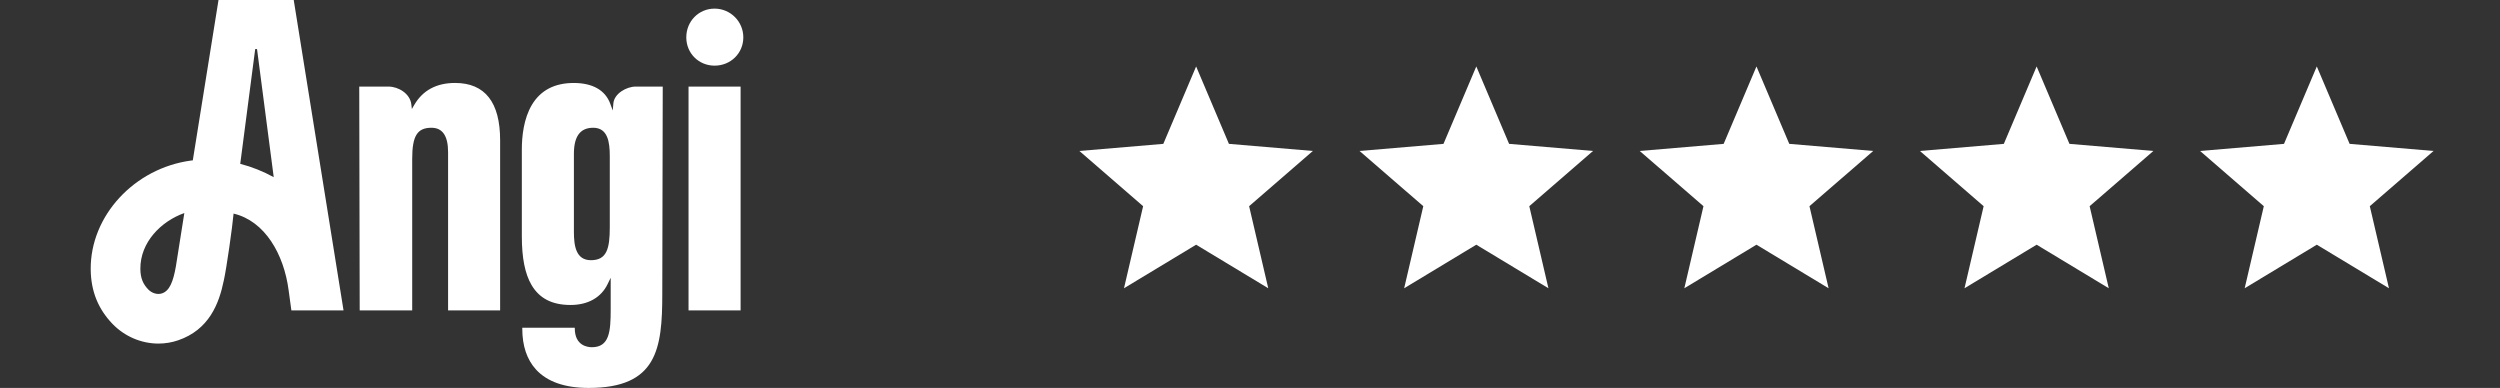
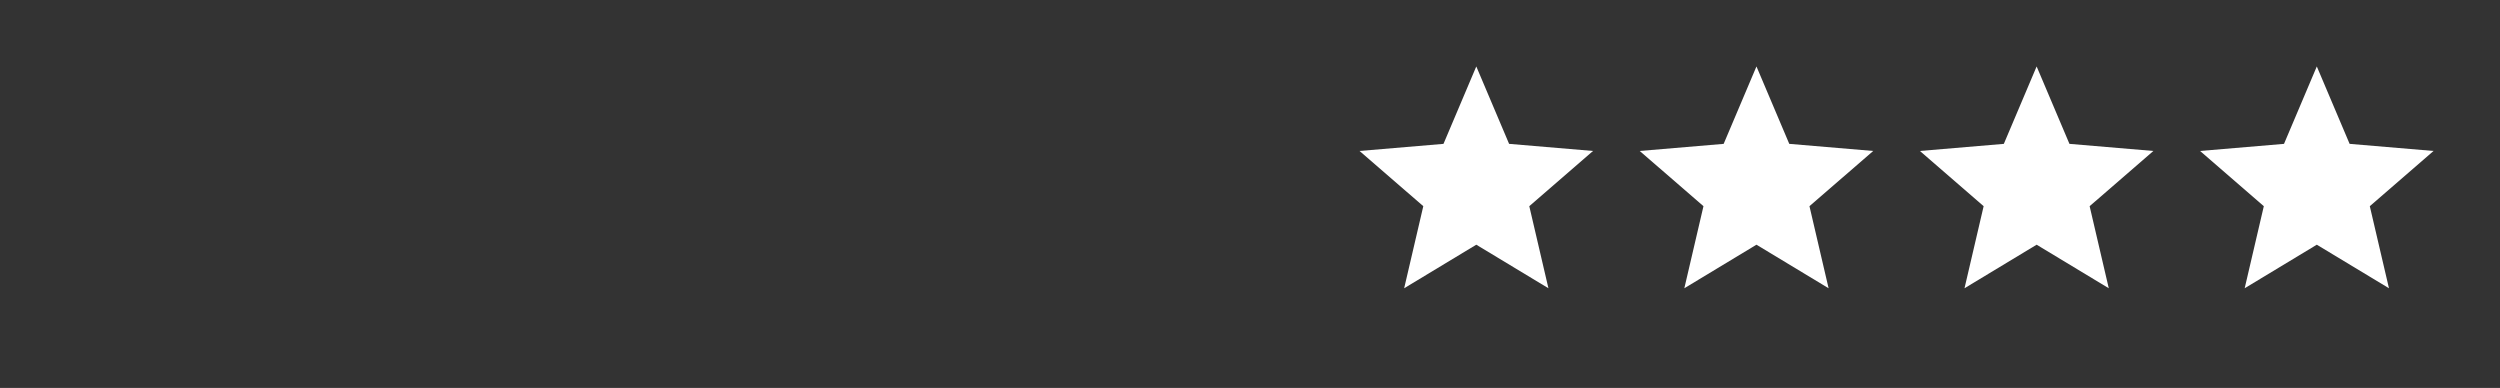
<svg xmlns="http://www.w3.org/2000/svg" width="116" height="18" viewBox="0 0 116 18" fill="none">
  <rect x="0" y="0" width="116" height="18" fill="#333333" stroke="none" />
  <g clip-path="url(#clip0_10_9)">
-     <path d="M31.948 4.017H34.364V14.403H31.948V4.017ZM33.156 3.046C33.904 3.046 34.49 2.47 34.49 1.734C34.49 0.998 33.892 0.4 33.156 0.4C32.42 0.4 31.844 0.986 31.844 1.734C31.843 2.47 32.42 3.046 33.156 3.046ZM21.115 3.849C20.253 3.849 19.617 4.191 19.224 4.864L19.111 5.058L19.084 4.834C19.025 4.345 18.488 4.017 18.023 4.017H16.669L16.69 14.403H19.126V7.37C19.126 6.305 19.36 5.928 20.022 5.928C20.532 5.928 20.791 6.307 20.791 7.055V14.404H23.206V6.508C23.206 4.744 22.502 3.849 21.115 3.849ZM29.502 4.017H30.751L30.73 13.638C30.73 16.192 30.485 18 27.314 18C26.209 18 25.387 17.712 24.869 17.144C24.448 16.681 24.234 16.046 24.234 15.257V15.207H26.67V15.236C26.67 16.048 27.276 16.111 27.461 16.111C28.273 16.111 28.336 15.391 28.336 14.374V12.887L28.192 13.184C27.89 13.808 27.279 14.151 26.473 14.151C25.619 14.151 25.027 13.846 24.661 13.22C24.36 12.706 24.213 11.968 24.213 10.966V6.929C24.213 6.34 24.296 5.501 24.686 4.854C25.088 4.188 25.739 3.85 26.619 3.85C27.495 3.85 28.082 4.182 28.315 4.811L28.432 5.127L28.461 4.791C28.5 4.355 29.052 4.017 29.502 4.017ZM28.294 7.244C28.294 6.593 28.203 5.928 27.525 5.928C26.922 5.928 26.629 6.324 26.629 7.139V10.757C26.629 11.408 26.723 12.073 27.42 12.073C28.155 12.073 28.294 11.537 28.294 10.546V7.244ZM13.629 0L15.94 14.403H13.52L13.392 13.467C13.174 11.796 12.291 10.253 10.838 9.911C10.787 10.5 10.505 12.499 10.383 13.02C10.383 13.019 10.384 13.017 10.384 13.015C10.162 14.107 9.691 15.3 8.269 15.789C7.974 15.891 7.664 15.942 7.352 15.942C6.563 15.942 5.781 15.616 5.208 15.016C4.574 14.351 4.219 13.54 4.209 12.502C4.185 10.019 6.233 7.8 8.87 7.449C8.895 7.446 8.92 7.444 8.946 7.441L10.139 0H11.905H13.629ZM8.553 9.885C7.476 10.267 6.501 11.24 6.513 12.481C6.517 12.925 6.649 13.189 6.874 13.426C7.049 13.609 7.309 13.684 7.519 13.612C7.87 13.491 8.035 13.07 8.16 12.366L8.553 9.885ZM12.701 8.22L11.926 2.277H11.841L11.147 7.602C11.686 7.741 12.209 7.951 12.701 8.22Z" fill="white" />
-   </g>
-   <path d="M55.5 11.354L58.847 13.375L57.959 9.567L60.917 7.005L57.022 6.675L55.5 3.083L53.978 6.675L50.083 7.005L53.041 9.567L52.153 13.375L55.5 11.354Z" fill="white" />
+     </g>
  <path d="M68.5 11.354L71.847 13.375L70.959 9.567L73.917 7.005L70.022 6.675L68.5 3.083L66.978 6.675L63.083 7.005L66.041 9.567L65.153 13.375L68.5 11.354Z" fill="white" />
  <path d="M81.5 11.354L84.847 13.375L83.959 9.567L86.917 7.005L83.022 6.675L81.5 3.083L79.978 6.675L76.083 7.005L79.041 9.567L78.153 13.375L81.5 11.354Z" fill="white" />
  <path d="M94.5 11.354L97.847 13.375L96.959 9.567L99.917 7.005L96.022 6.675L94.5 3.083L92.978 6.675L89.083 7.005L92.041 9.567L91.153 13.375L94.5 11.354Z" fill="white" />
  <path d="M107.5 11.354L110.848 13.375L109.959 9.567L112.917 7.005L109.022 6.675L107.5 3.083L105.978 6.675L102.083 7.005L105.041 9.567L104.153 13.375L107.5 11.354Z" fill="white" />
  <defs>
    <clipPath id="clip0_10_9">
      <rect width="30.675" height="18" fill="white" transform="translate(4)" />
    </clipPath>
  </defs>
</svg>